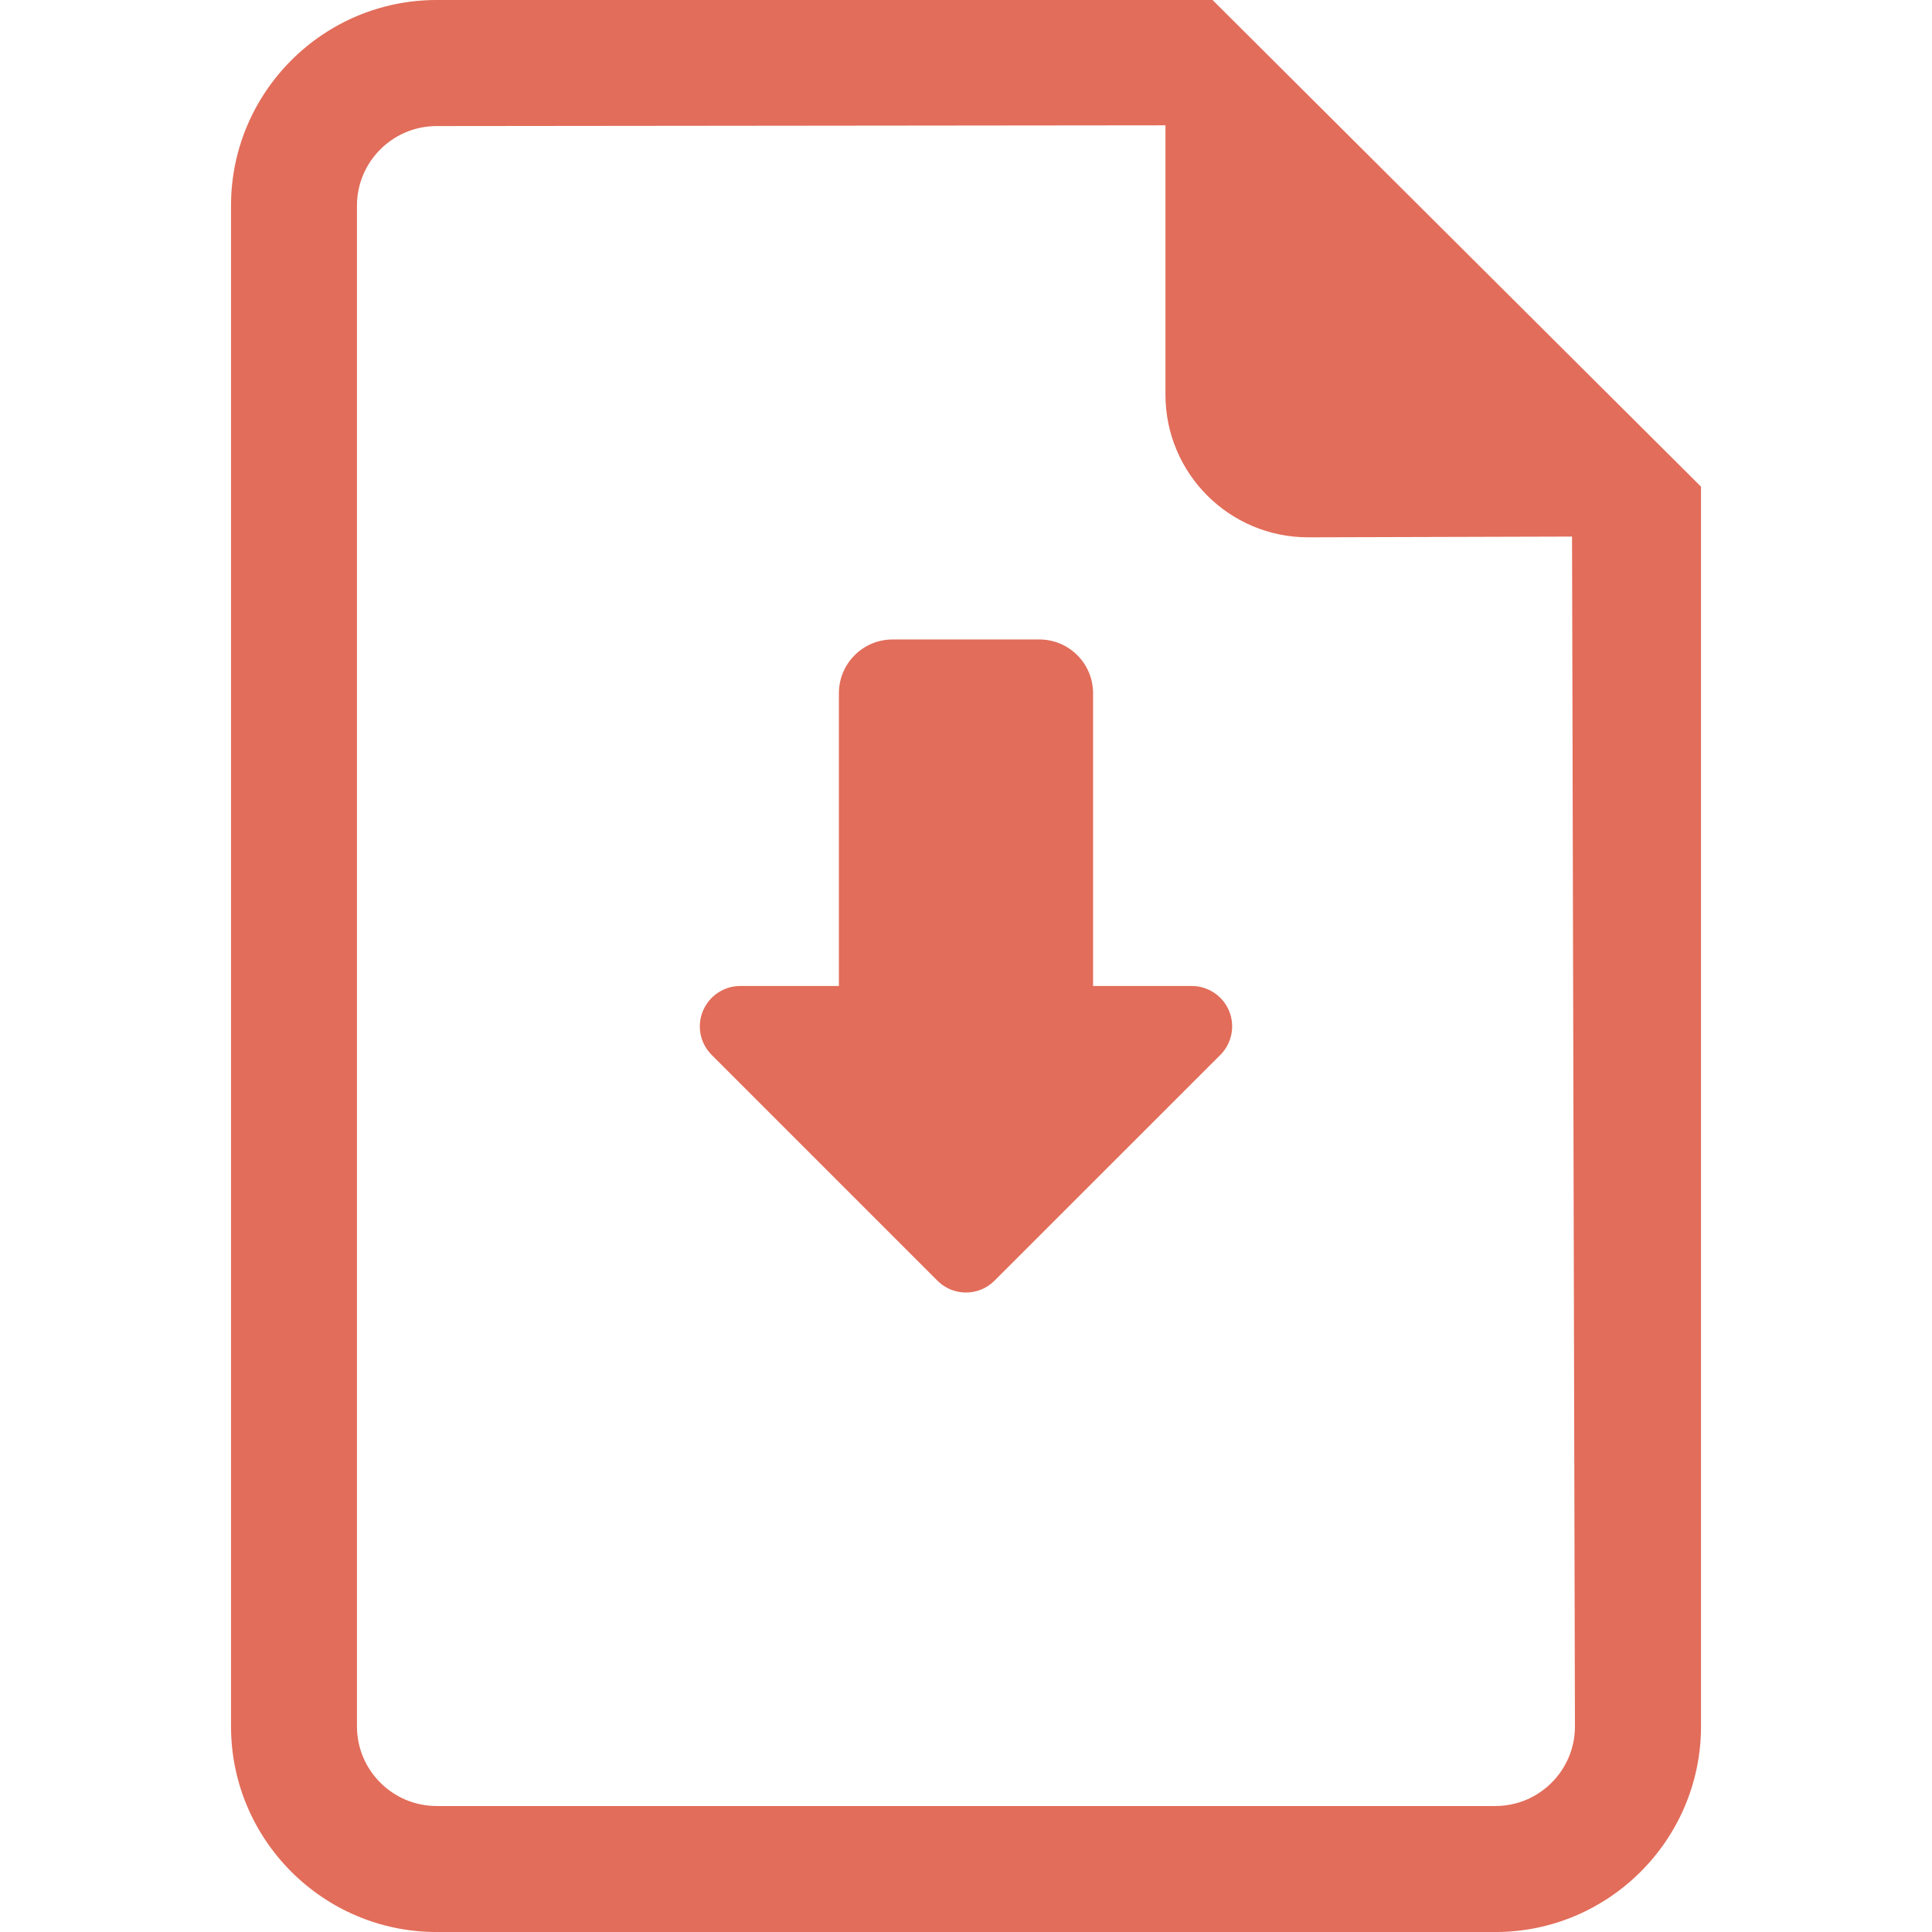
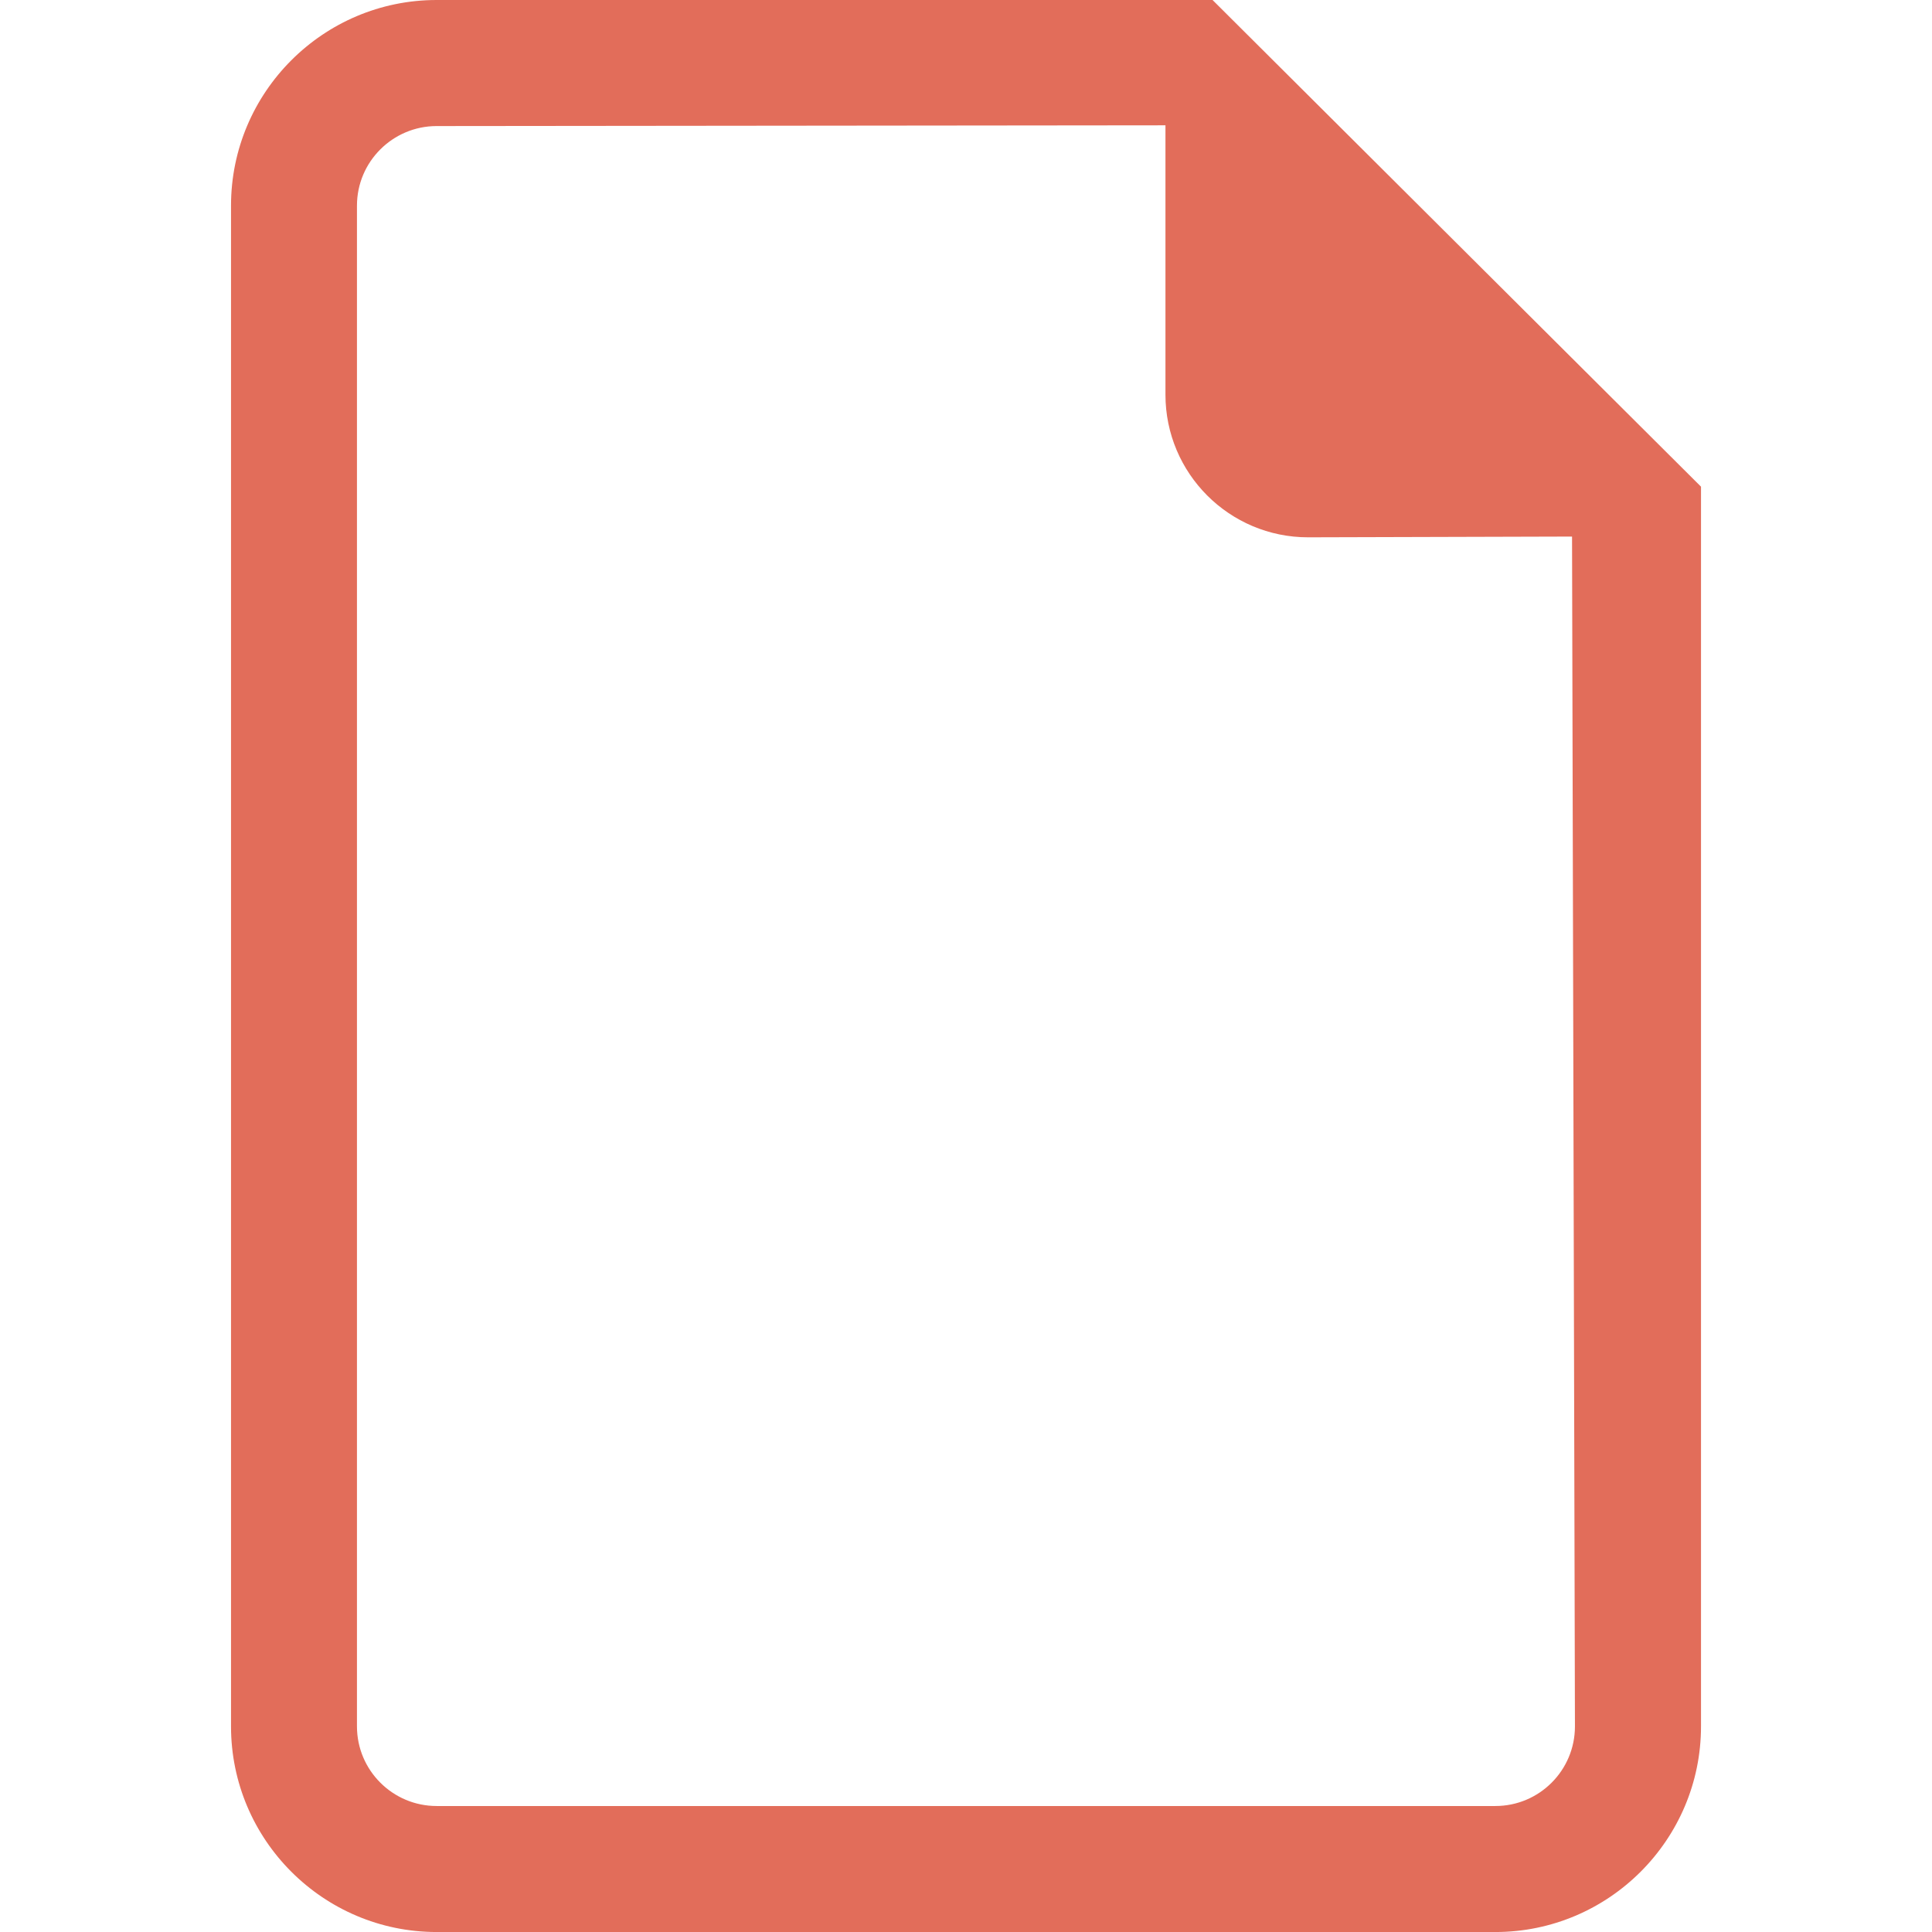
<svg xmlns="http://www.w3.org/2000/svg" id="Capa_1" version="1.1" viewBox="0 0 800 800">
  <defs>
    <style>
      .st0 {
        fill: #e26d5a;
      }
    </style>
  </defs>
  <path class="st0" d="M502.09,0H180.81c-46.97,0-85.15,38.2-85.15,85.15v629.71c0,46.94,38.18,85.15,85.15,85.15h438.39c46.91,0,85.15-38.21,85.15-85.15V201.52L502.09,0ZM619.19,747.83H180.81c-18.2,0-33-14.78-33-32.98V85.15c0-18.17,14.8-32.95,33-32.95l301.78-.31v111.53c0,32.61,26.46,59.07,59.05,59.07l109.31-.31,1.2,492.68c0,18.2-14.75,32.97-32.95,32.97Z" />
-   <path class="st0" d="M493.49,408.28h-40.87v-121.22c0-12.3-9.96-22.27-22.25-22.27h-60.77c-12.27,0-22.23,9.97-22.23,22.27v121.22h-40.88c-6.74,0-12.81,4.08-15.43,10.33-2.59,6.22-1.18,13.42,3.64,18.22l93.46,93.47c6.54,6.54,17.13,6.54,23.64,0l93.51-93.47c4.79-4.8,6.2-11.99,3.64-18.22-2.61-6.25-8.7-10.33-15.45-10.33Z" />
</svg>